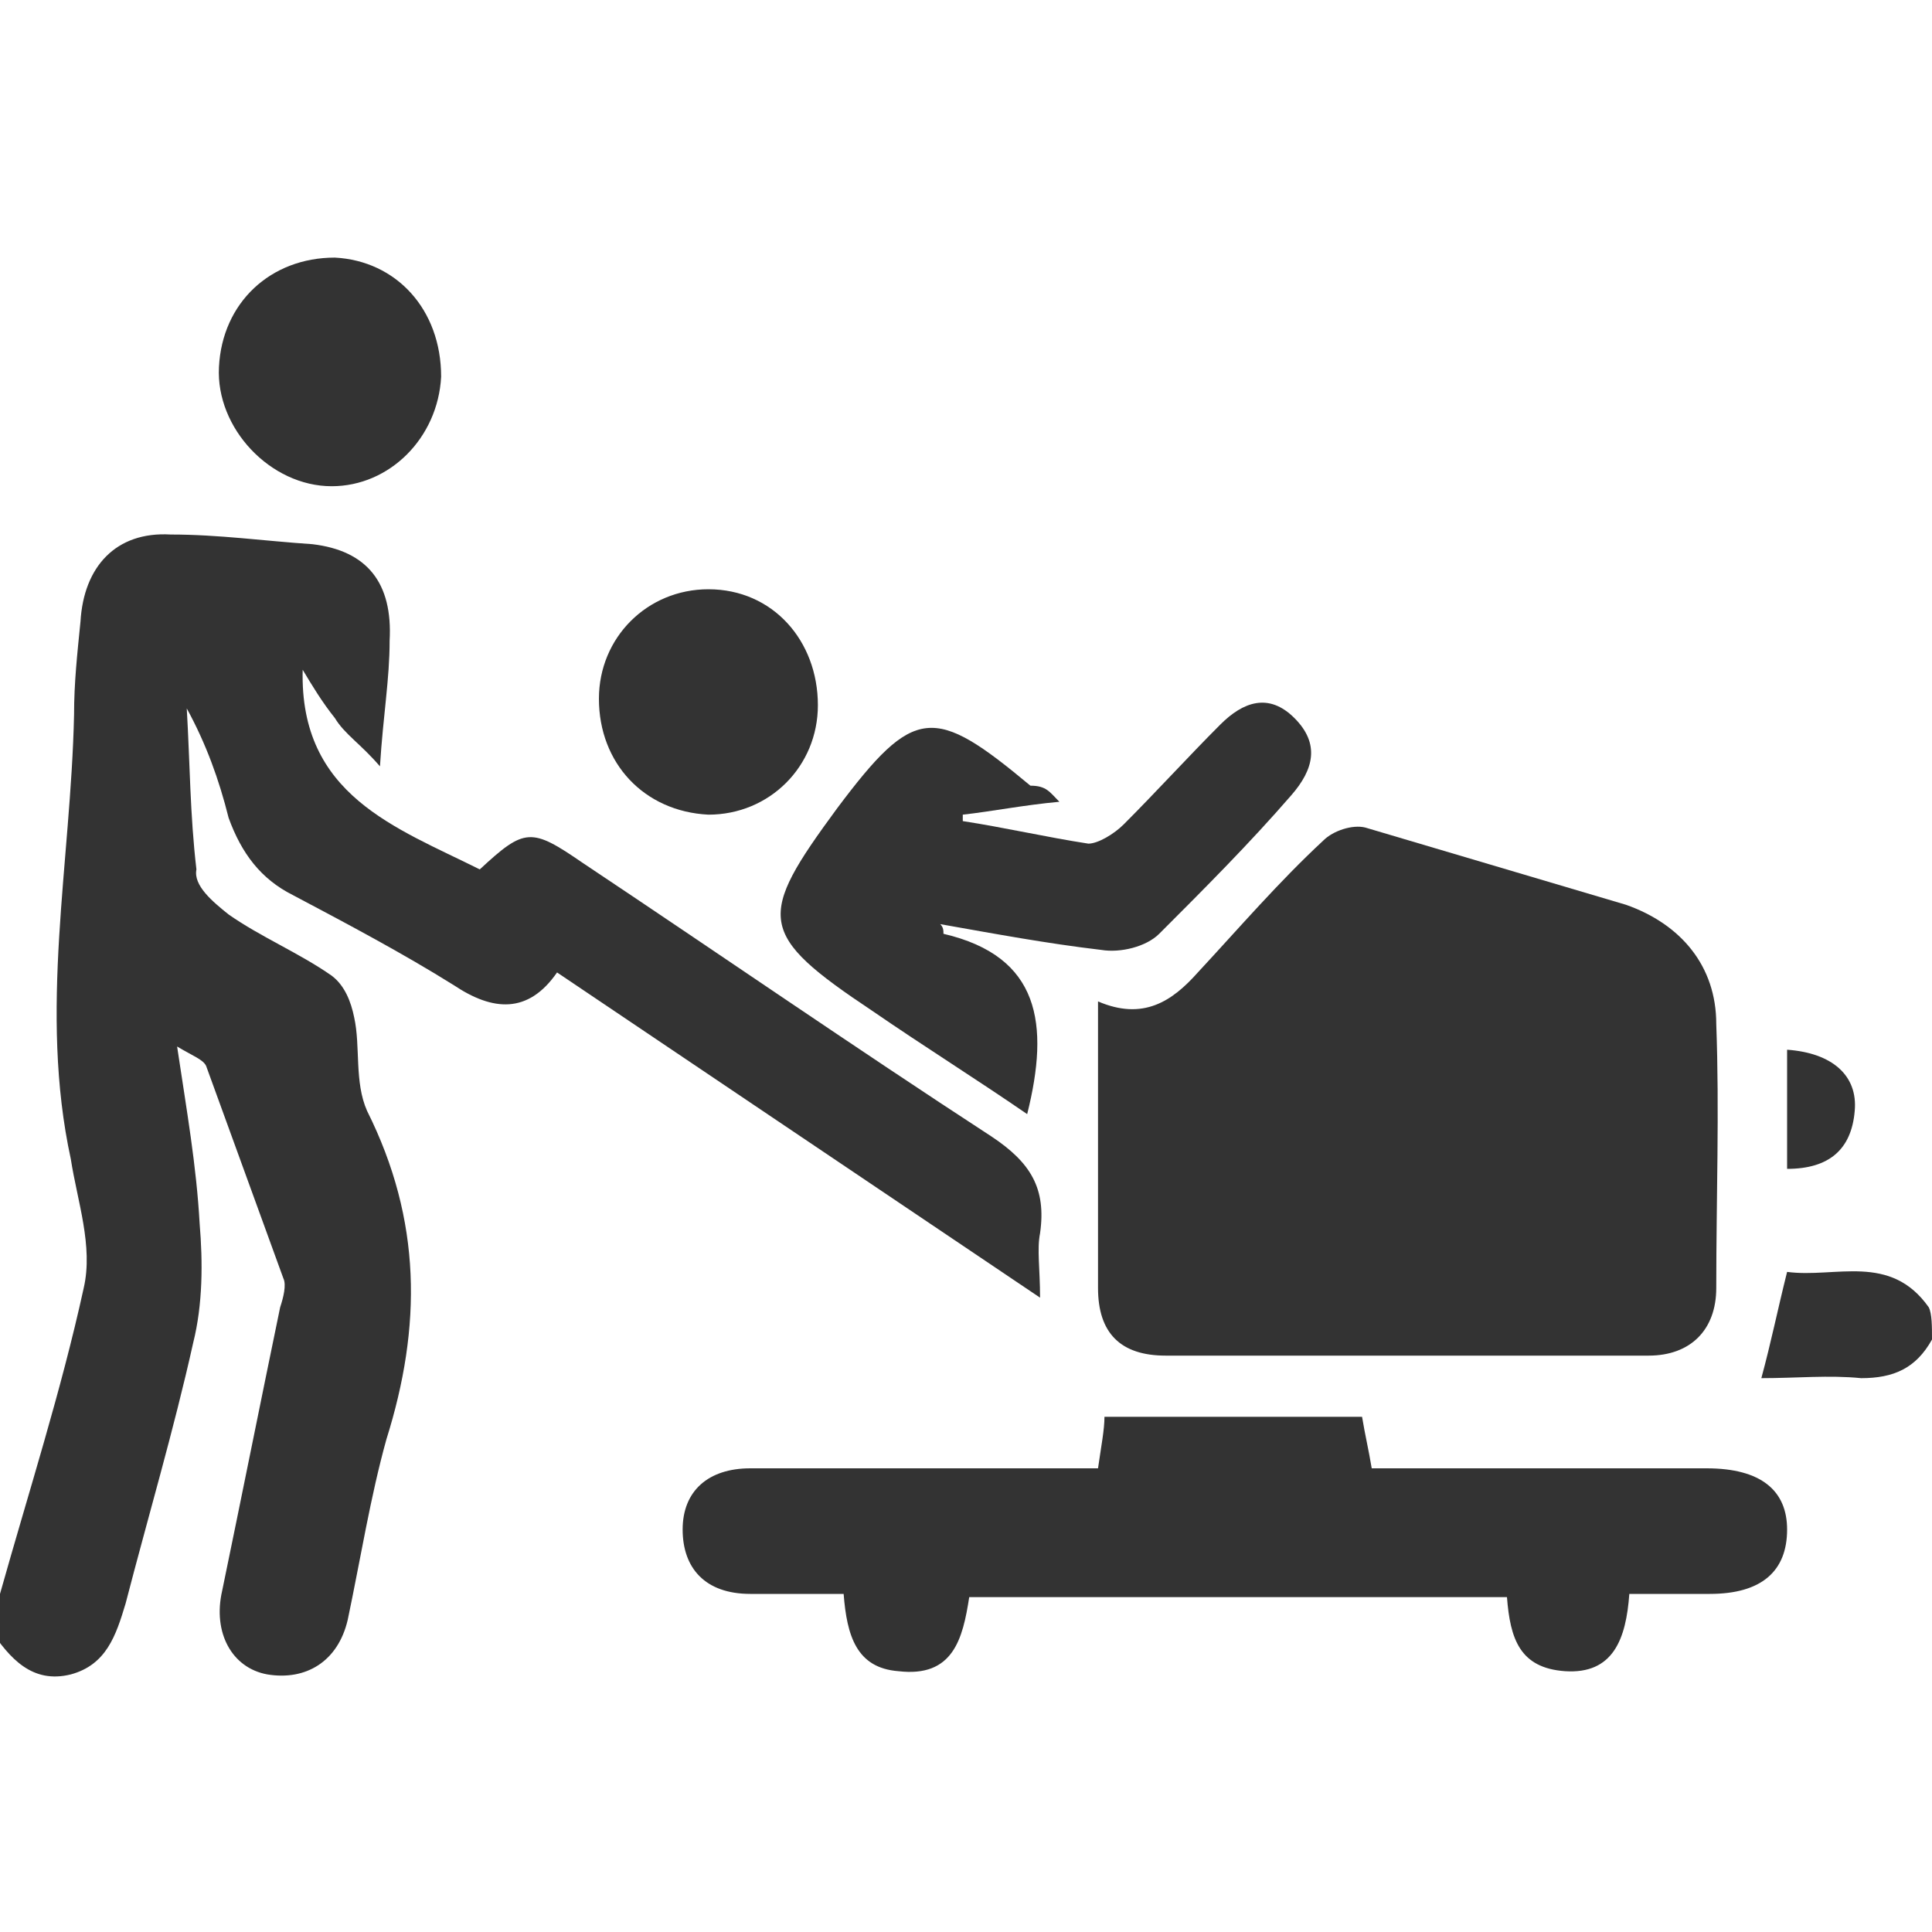
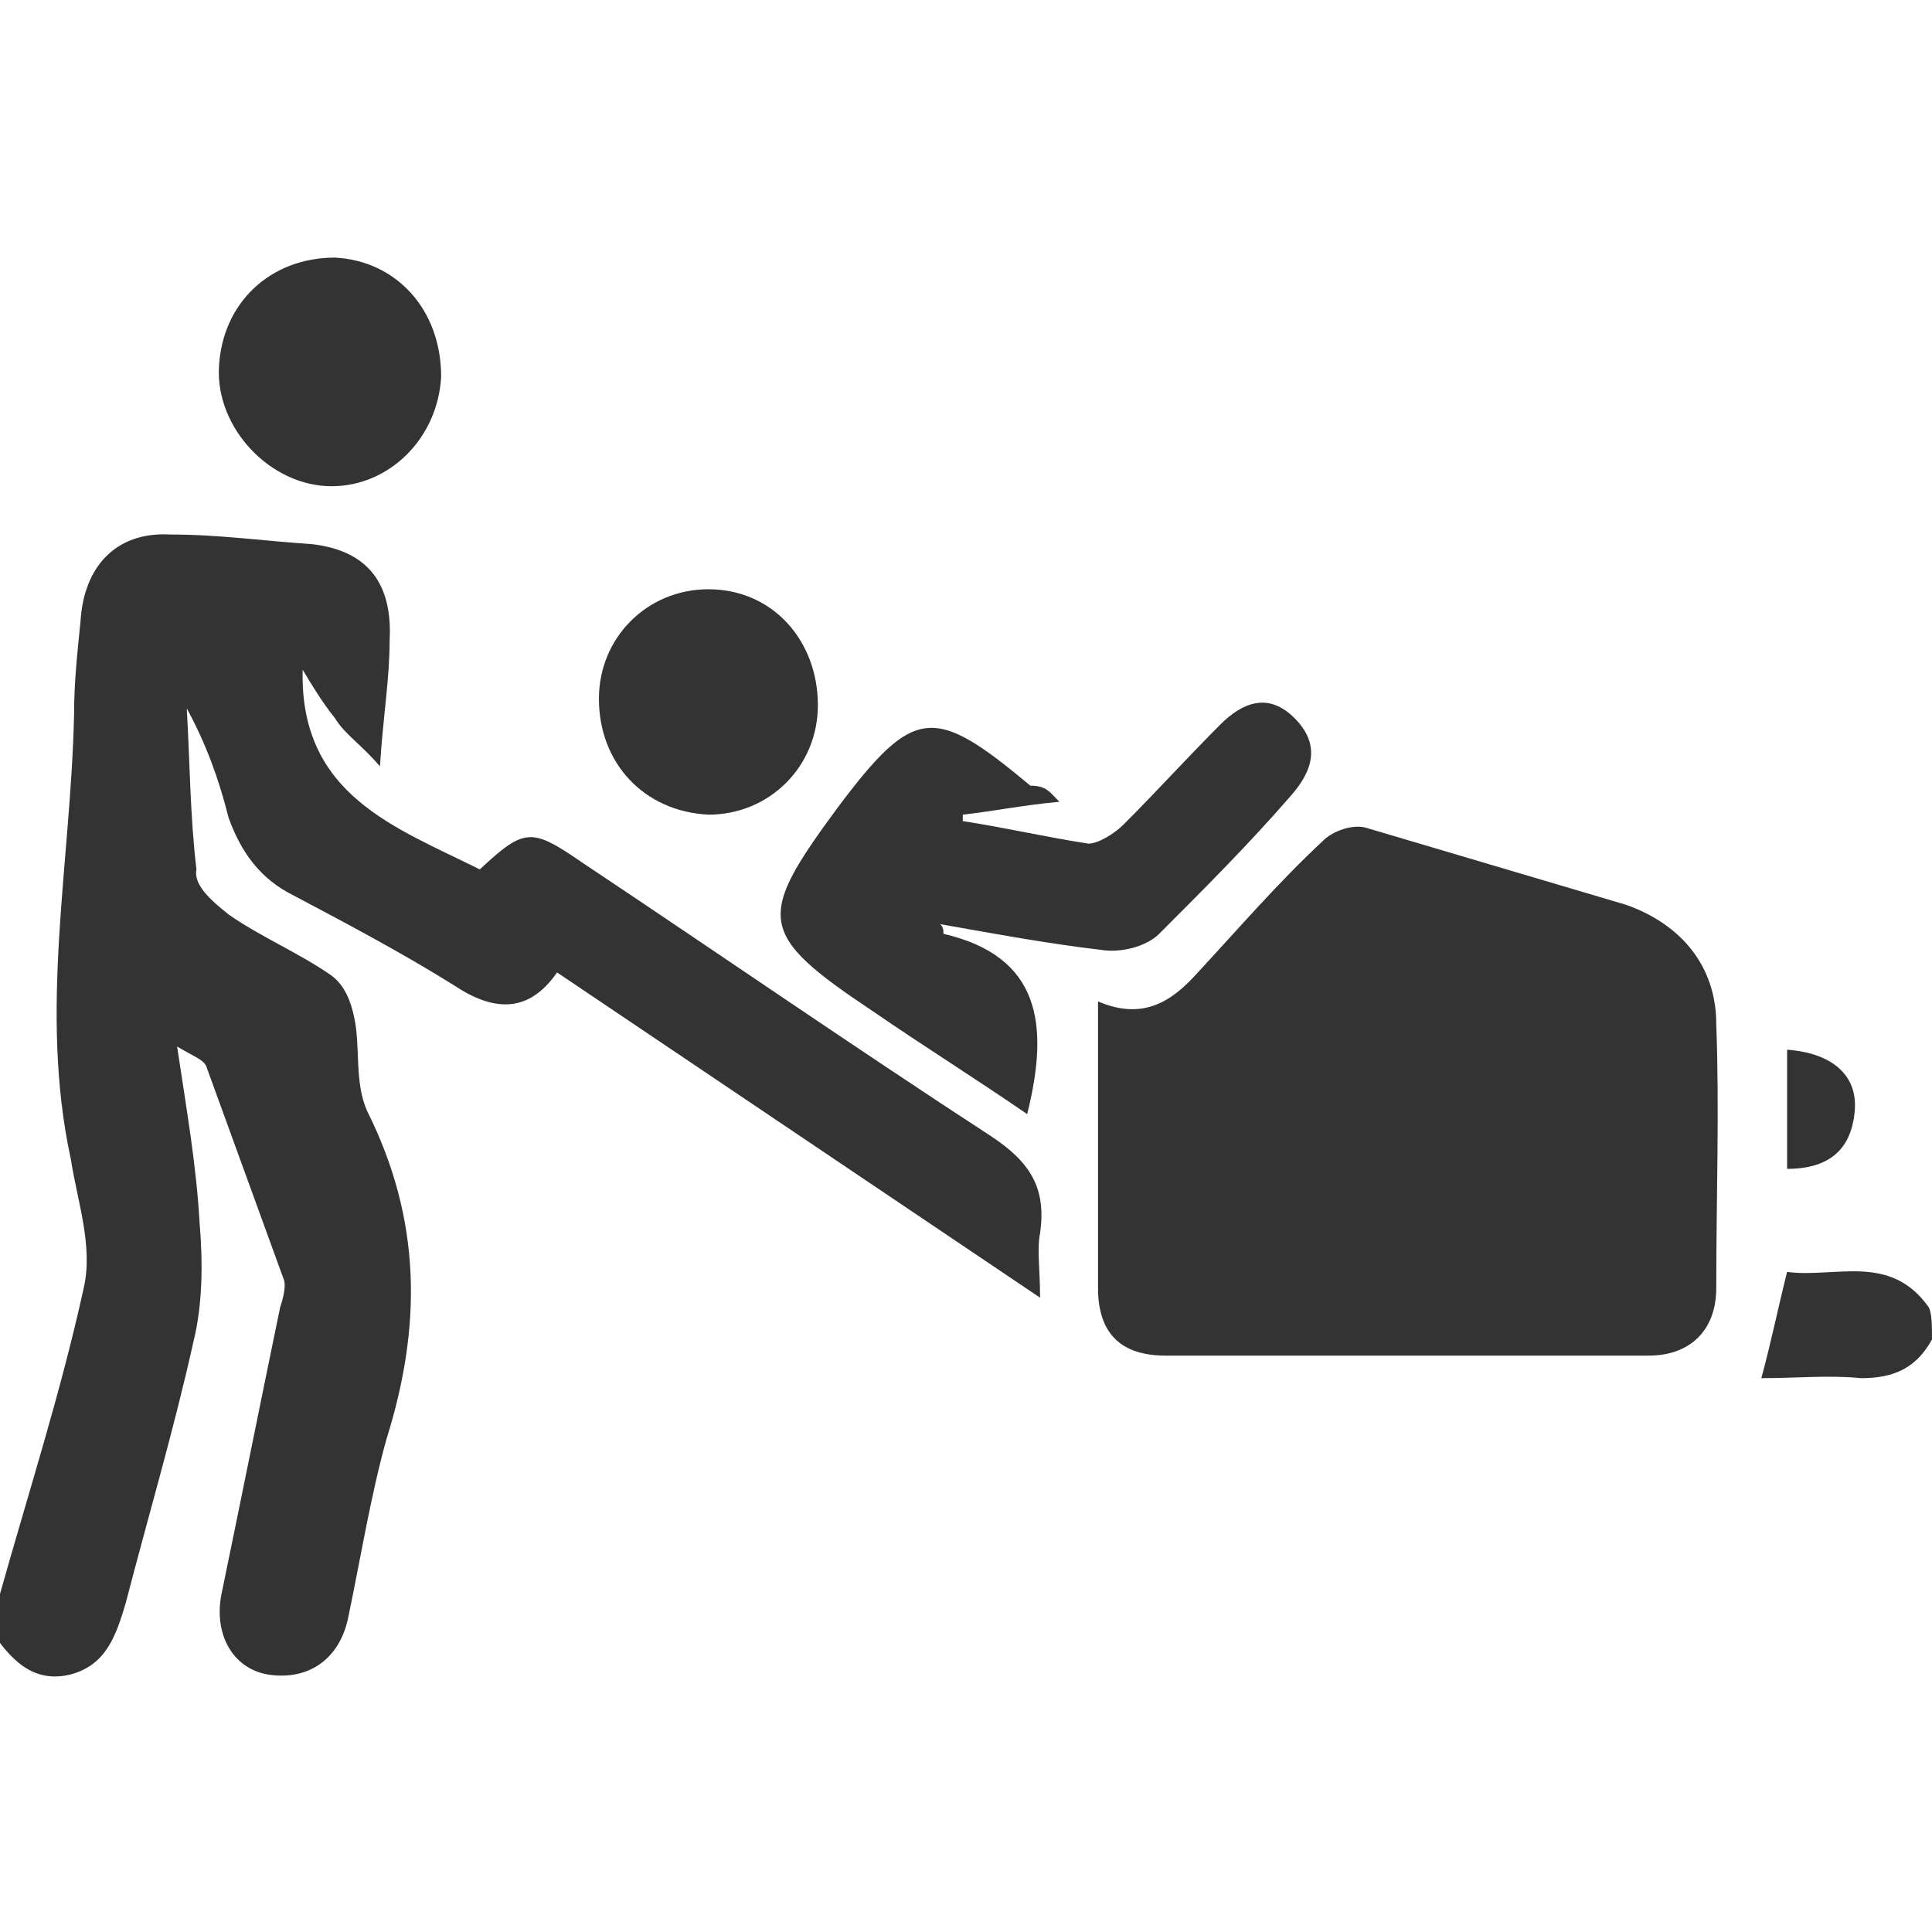
<svg xmlns="http://www.w3.org/2000/svg" version="1.1" id="Layer_1" x="0px" y="0px" viewBox="0 0 60 60" style="enable-background:new 0 0 60 60;" xml:space="preserve">
  <style type="text/css">
	.st0{fill:#333333;}
</style>
  <g>
    <path class="st0" d="M0,49.5c0.9-3.2,1.9-6.3,2.6-9.5c0.3-1.3-0.2-2.7-0.4-4c-1-4.6,0-9.2,0.1-13.8c0-1,0.1-1.9,0.2-2.9   c0.1-1.7,1.1-2.8,2.8-2.7c1.5,0,2.9,0.2,4.4,0.3c1.7,0.2,2.5,1.2,2.4,3c0,1.2-0.2,2.3-0.3,3.9c-0.6-0.7-1.1-1-1.4-1.5   c-0.4-0.5-0.7-1-1-1.5c-0.1,3.9,2.9,4.9,5.5,6.2c1.4-1.3,1.6-1.3,3.2-0.2c4.2,2.8,8.4,5.7,12.7,8.5c1.2,0.8,1.7,1.6,1.5,3   c-0.1,0.5,0,1.1,0,2c-5.2-3.5-10.1-6.8-15-10.1c-0.9,1.3-2,1.2-3.2,0.4c-1.6-1-3.3-1.9-5-2.8c-1-0.5-1.6-1.3-2-2.4   c-0.3-1.2-0.7-2.3-1.3-3.4c0.1,1.7,0.1,3.3,0.3,5C6,27.5,6.6,28,7.1,28.4c1,0.7,2.2,1.2,3.2,1.9c0.4,0.3,0.6,0.8,0.7,1.3   c0.2,0.9,0,2,0.4,2.9c1.7,3.4,1.7,6.7,0.6,10.2c-0.5,1.8-0.8,3.7-1.2,5.6c-0.3,1.3-1.3,1.9-2.5,1.7c-1.1-0.2-1.7-1.3-1.4-2.6   c0.6-2.9,1.2-5.9,1.8-8.8c0.1-0.3,0.2-0.7,0.1-0.9c-0.8-2.2-1.6-4.4-2.4-6.6c-0.1-0.2-0.4-0.3-0.9-0.6c0.3,2,0.6,3.7,0.7,5.5   c0.1,1.2,0.1,2.5-0.2,3.7c-0.6,2.7-1.4,5.4-2.1,8.1c-0.3,1-0.6,1.9-1.7,2.2c-1.2,0.3-1.9-0.5-2.5-1.4C0,50.2,0,49.8,0,49.5z" />
    <path class="st0" d="M60,41.6c-0.5,0.9-1.2,1.2-2.2,1.2c-1-0.1-2,0-3.1,0c0.3-1.1,0.5-2.1,0.8-3.3c1.5,0.2,3.2-0.6,4.4,1.1   C60,40.8,60,41.2,60,41.6z" />
    <path class="st0" d="M34.1,31.1c1.4,0.6,2.3,0,3.1-0.9c1.3-1.4,2.5-2.8,3.9-4.1c0.3-0.3,0.9-0.5,1.3-0.4c2.7,0.8,5.4,1.6,8.1,2.4   c1.7,0.6,2.8,1.9,2.8,3.7c0.1,2.7,0,5.4,0,8.2c0,1.3-0.8,2.1-2.1,2.1c-5,0-10,0-15,0c-1.4,0-2.1-0.7-2.1-2.1   C34.1,37.2,34.1,34.3,34.1,31.1z" />
-     <path class="st0" d="M50.6,49.5c-0.1,1.4-0.5,2.5-2,2.4c-1.4-0.1-1.7-1-1.8-2.3c-5.5,0-11.1,0-16.7,0c-0.2,1.3-0.5,2.5-2.2,2.3   c-1.3-0.1-1.6-1.1-1.7-2.4c-1,0-1.9,0-2.9,0c-1.4,0-2.1-0.8-2.1-2c0-1.2,0.8-1.9,2.1-1.9c3.1,0,6.2,0,9.3,0c0.5,0,1,0,1.5,0   c0.1-0.7,0.2-1.2,0.2-1.6c2.7,0,5.4,0,8,0c0.1,0.6,0.2,1,0.3,1.6c2.6,0,5.1,0,7.6,0c0.9,0,1.9,0,2.8,0c1.7,0,2.5,0.7,2.5,1.9   c0,1.3-0.8,2-2.4,2C52.3,49.5,51.6,49.5,50.6,49.5z" />
    <path class="st0" d="M32.9,24.9c-1.1,0.1-2.1,0.3-3,0.4c0,0.1,0,0.1,0,0.2c1.3,0.2,2.6,0.5,3.9,0.7c0.3,0,0.8-0.3,1.1-0.6   c1-1,2-2.1,3-3.1c0.7-0.7,1.5-1,2.3-0.2c0.8,0.8,0.6,1.6-0.1,2.4c-1.3,1.5-2.7,2.9-4.1,4.3c-0.4,0.4-1.2,0.6-1.8,0.5   c-1.7-0.2-3.3-0.5-5-0.8c0.1,0.1,0.1,0.2,0.1,0.3c3,0.7,3.3,2.8,2.6,5.6c-1.6-1.1-3.2-2.1-4.8-3.2c-3.6-2.4-3.6-2.9-1.1-6.3   c2.4-3.2,3-3.2,6-0.7C32.5,24.4,32.6,24.6,32.9,24.9z" />
    <path class="st0" d="M13.7,11.7c-0.1,1.9-1.6,3.4-3.4,3.4c-1.9,0-3.6-1.8-3.5-3.7c0.1-2,1.6-3.4,3.6-3.4   C12.3,8.1,13.7,9.6,13.7,11.7z" />
    <path class="st0" d="M18.6,21.7c0-1.9,1.5-3.4,3.4-3.4c2,0,3.4,1.6,3.4,3.6c0,1.9-1.5,3.4-3.4,3.4C20,25.2,18.6,23.7,18.6,21.7z" />
    <path class="st0" d="M55.5,32.6c1.4,0.1,2.2,0.8,2.1,1.9c-0.1,1.2-0.8,1.8-2.1,1.8C55.5,35.1,55.5,33.9,55.5,32.6z" />
  </g>
</svg>